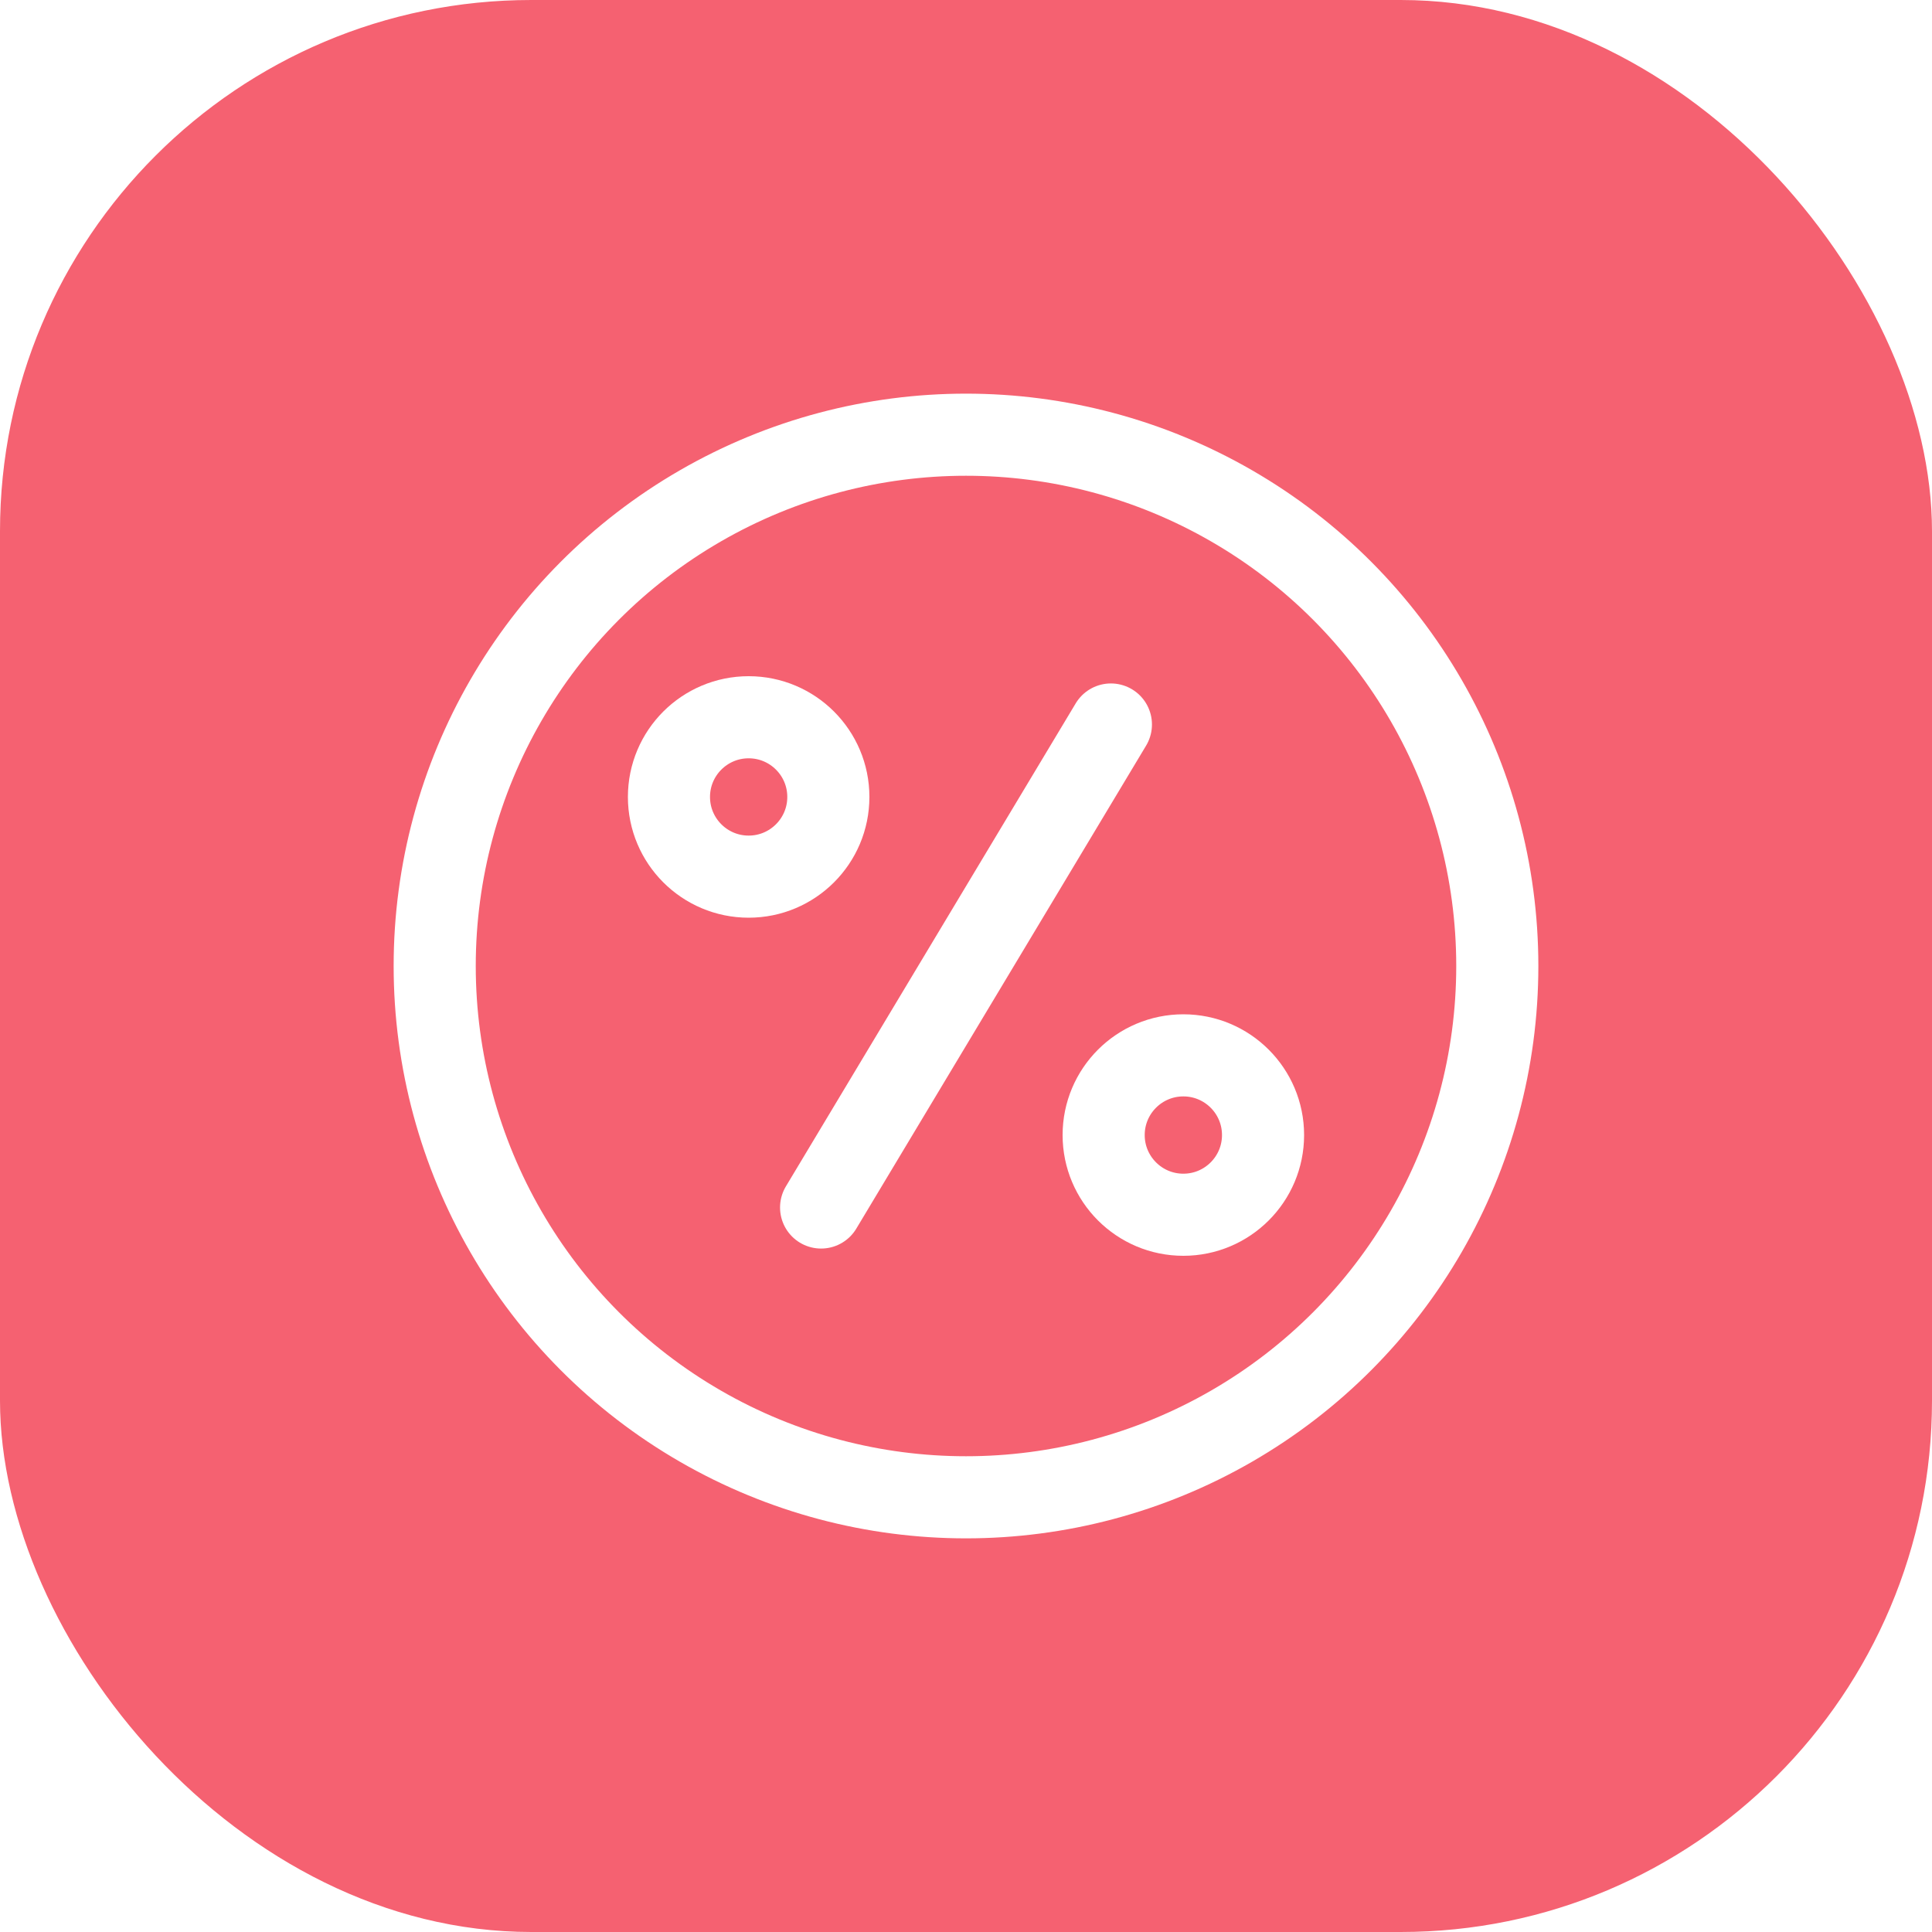
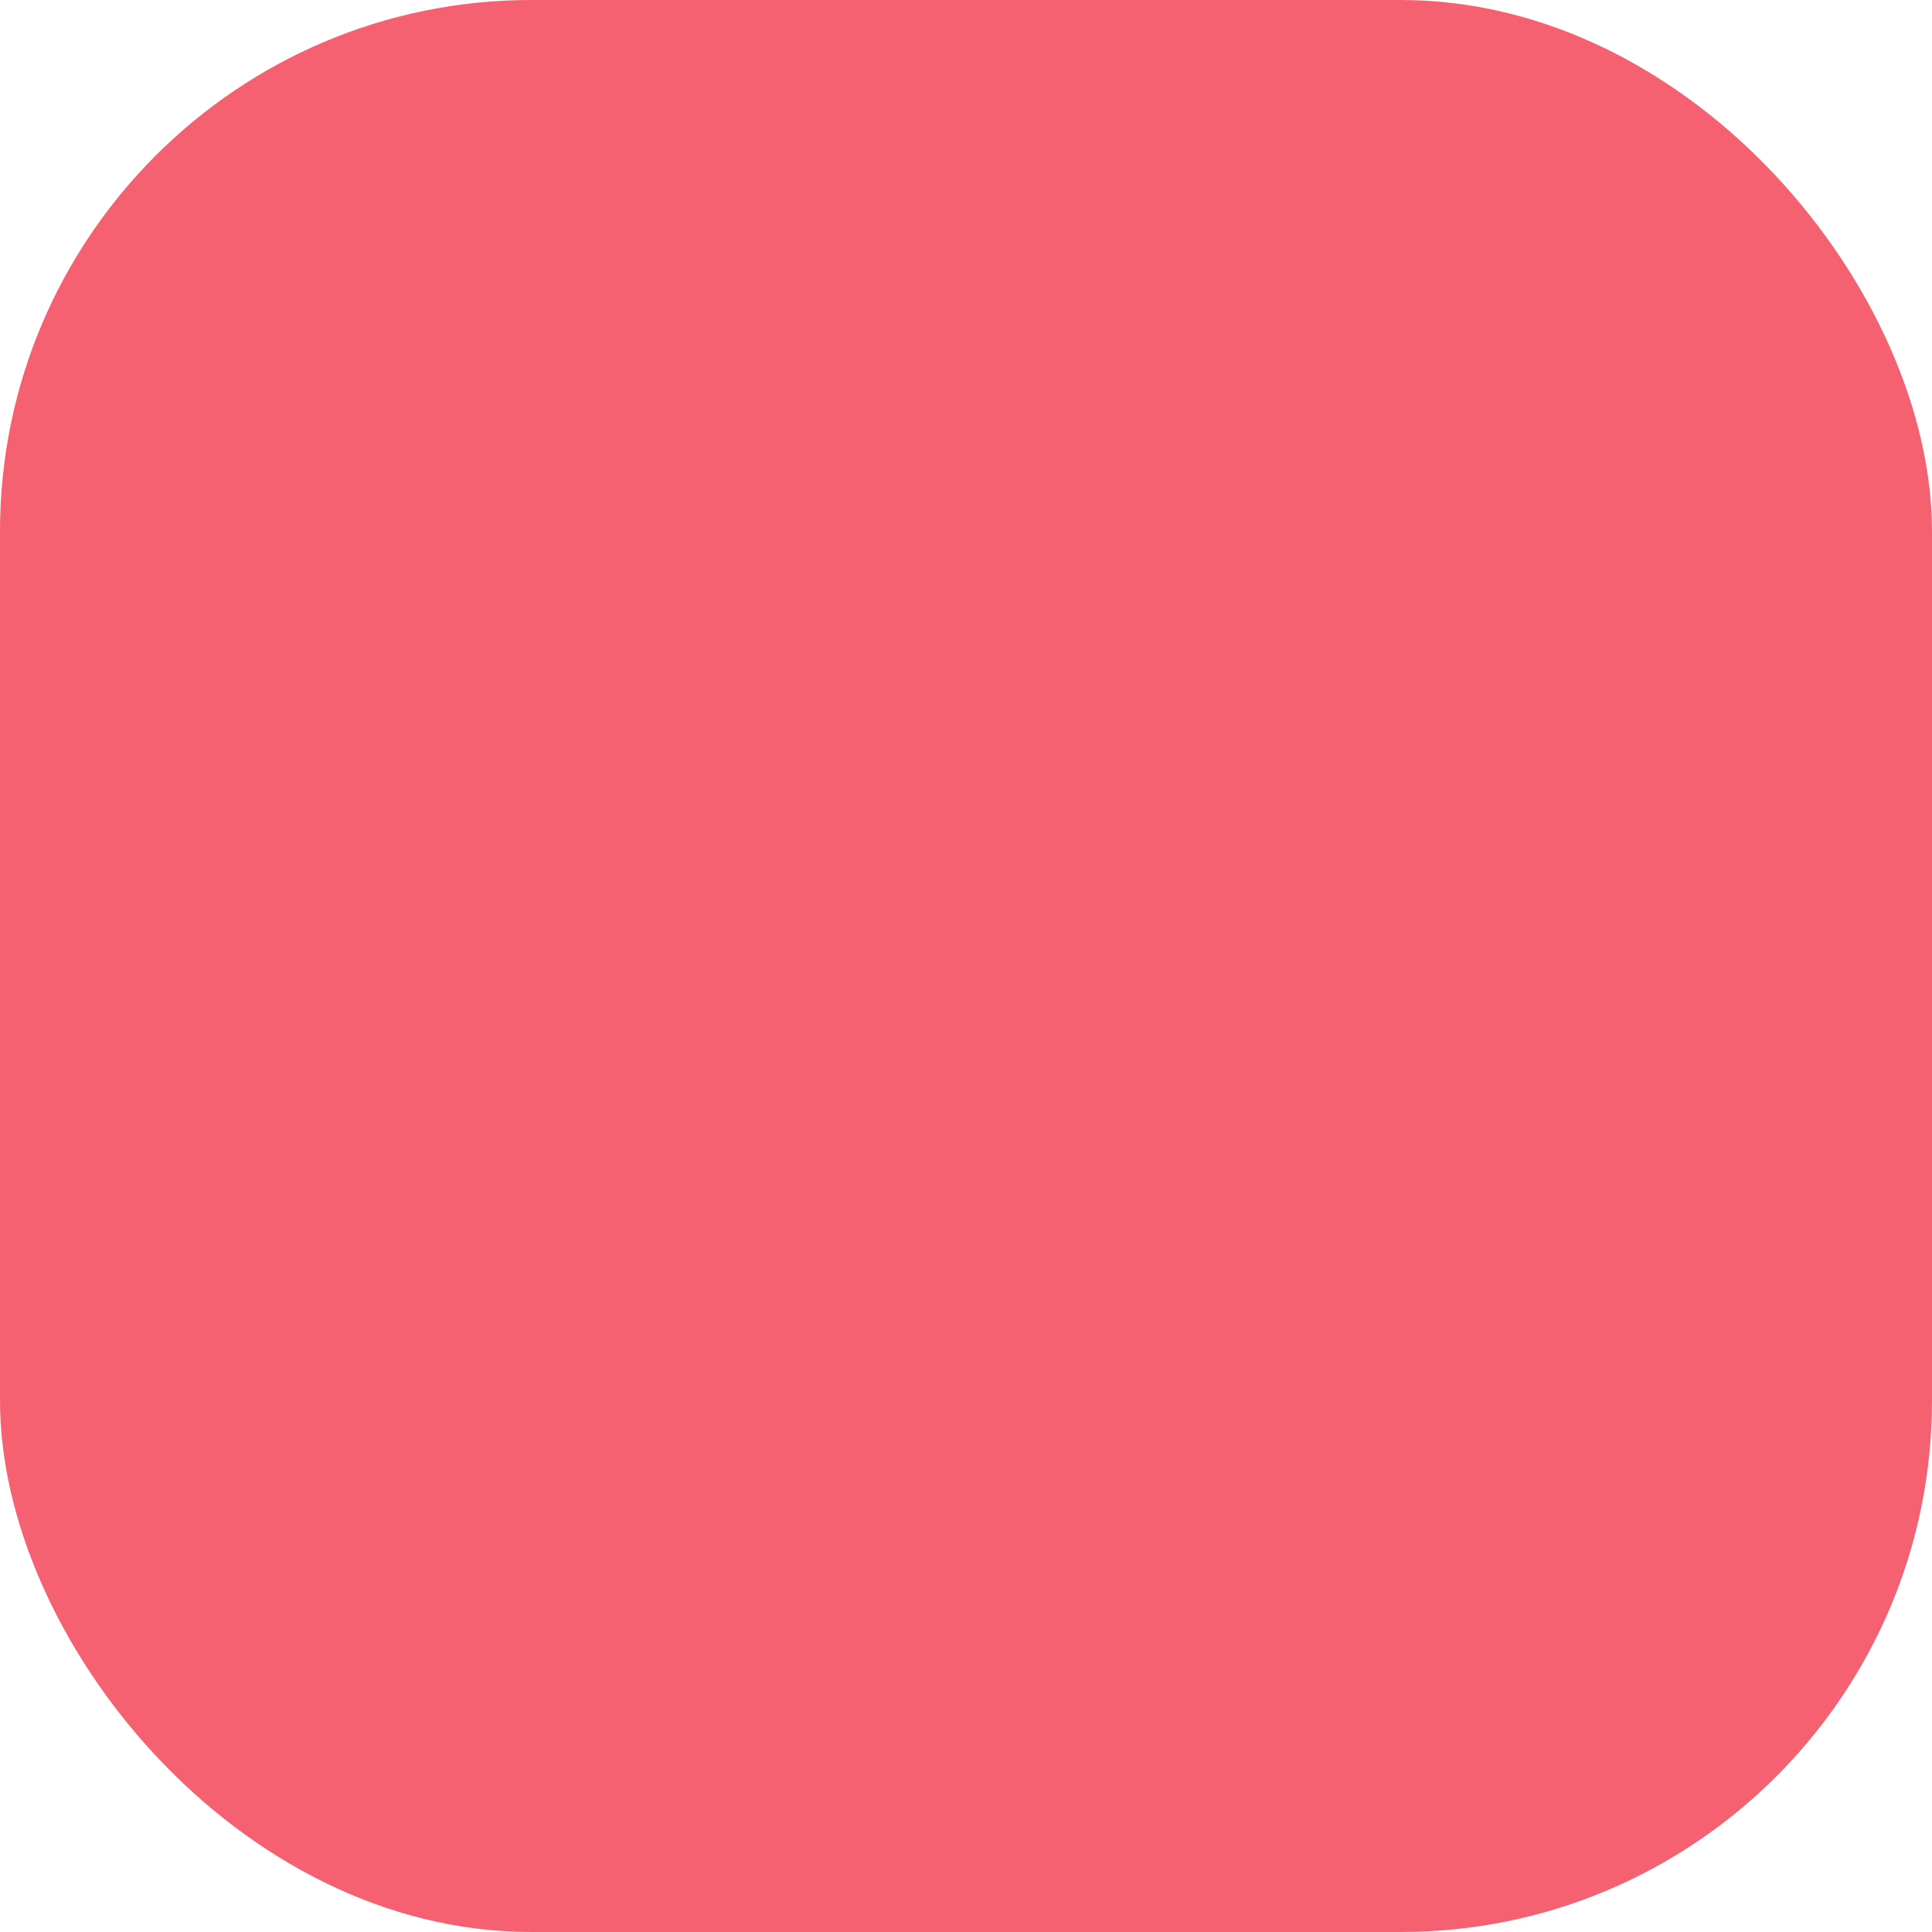
<svg xmlns="http://www.w3.org/2000/svg" width="40" height="40" viewBox="0 0 40 40" fill="none">
  <g clip-path="url(#clip0_4920_104172)">
    <rect width="40" height="40" rx="11" fill="#F56171" />
    <circle opacity="0.18" r="35" transform="matrix(1 0 0 -1 5 35)" fill="url(#paint0_linear_4920_104172)" />
    <circle opacity="0.18" r="26" transform="matrix(1 0 0 -1 14 47)" fill="url(#paint1_linear_4920_104172)" />
    <g filter="url(#filter0_d_4920_104172)">
-       <circle cx="20" cy="20" r="11" stroke="white" stroke-width="1.7" stroke-linecap="round" stroke-linejoin="round" />
-       <path d="M23 15L17 25" stroke="white" stroke-width="1.7" stroke-linecap="round" stroke-linejoin="round" />
-       <circle cx="24.5" cy="23.5" r="1.65" stroke="white" stroke-width="1.7" stroke-linecap="round" stroke-linejoin="round" />
-       <circle cx="15.5" cy="16.5" r="1.65" stroke="white" stroke-width="1.7" stroke-linecap="round" stroke-linejoin="round" />
-     </g>
+       </g>
  </g>
  <defs>
    <filter id="filter0_d_4920_104172" x="0" y="0" width="40" height="40" filterUnits="userSpaceOnUse" color-interpolation-filters="sRGB">
      <feFlood flood-opacity="0" result="BackgroundImageFix" />
      <feColorMatrix in="SourceAlpha" type="matrix" values="0 0 0 0 0 0 0 0 0 0 0 0 0 0 0 0 0 0 127 0" result="hardAlpha" />
      <feOffset />
      <feGaussianBlur stdDeviation="4" />
      <feColorMatrix type="matrix" values="0 0 0 0 0.098 0 0 0 0 0.102 0 0 0 0 0.106 0 0 0 0.2 0" />
      <feBlend mode="normal" in2="BackgroundImageFix" result="effect1_dropShadow_4920_104172" />
      <feBlend mode="normal" in="SourceGraphic" in2="effect1_dropShadow_4920_104172" result="shape" />
    </filter>
    <linearGradient id="paint0_linear_4920_104172" x1="58.1" y1="60.2" x2="52.376" y2="40.007" gradientUnits="userSpaceOnUse">
      <stop stop-color="white" />
      <stop offset="1" stop-color="white" stop-opacity="0" />
    </linearGradient>
    <linearGradient id="paint1_linear_4920_104172" x1="43.16" y1="44.72" x2="29.12" y2="26" gradientUnits="userSpaceOnUse">
      <stop stop-color="white" />
      <stop offset="1" stop-color="white" stop-opacity="0" />
    </linearGradient>
    <clipPath id="clip0_4920_104172">
      <rect width="40" height="40" rx="11" fill="white" />
    </clipPath>
  </defs>
</svg>